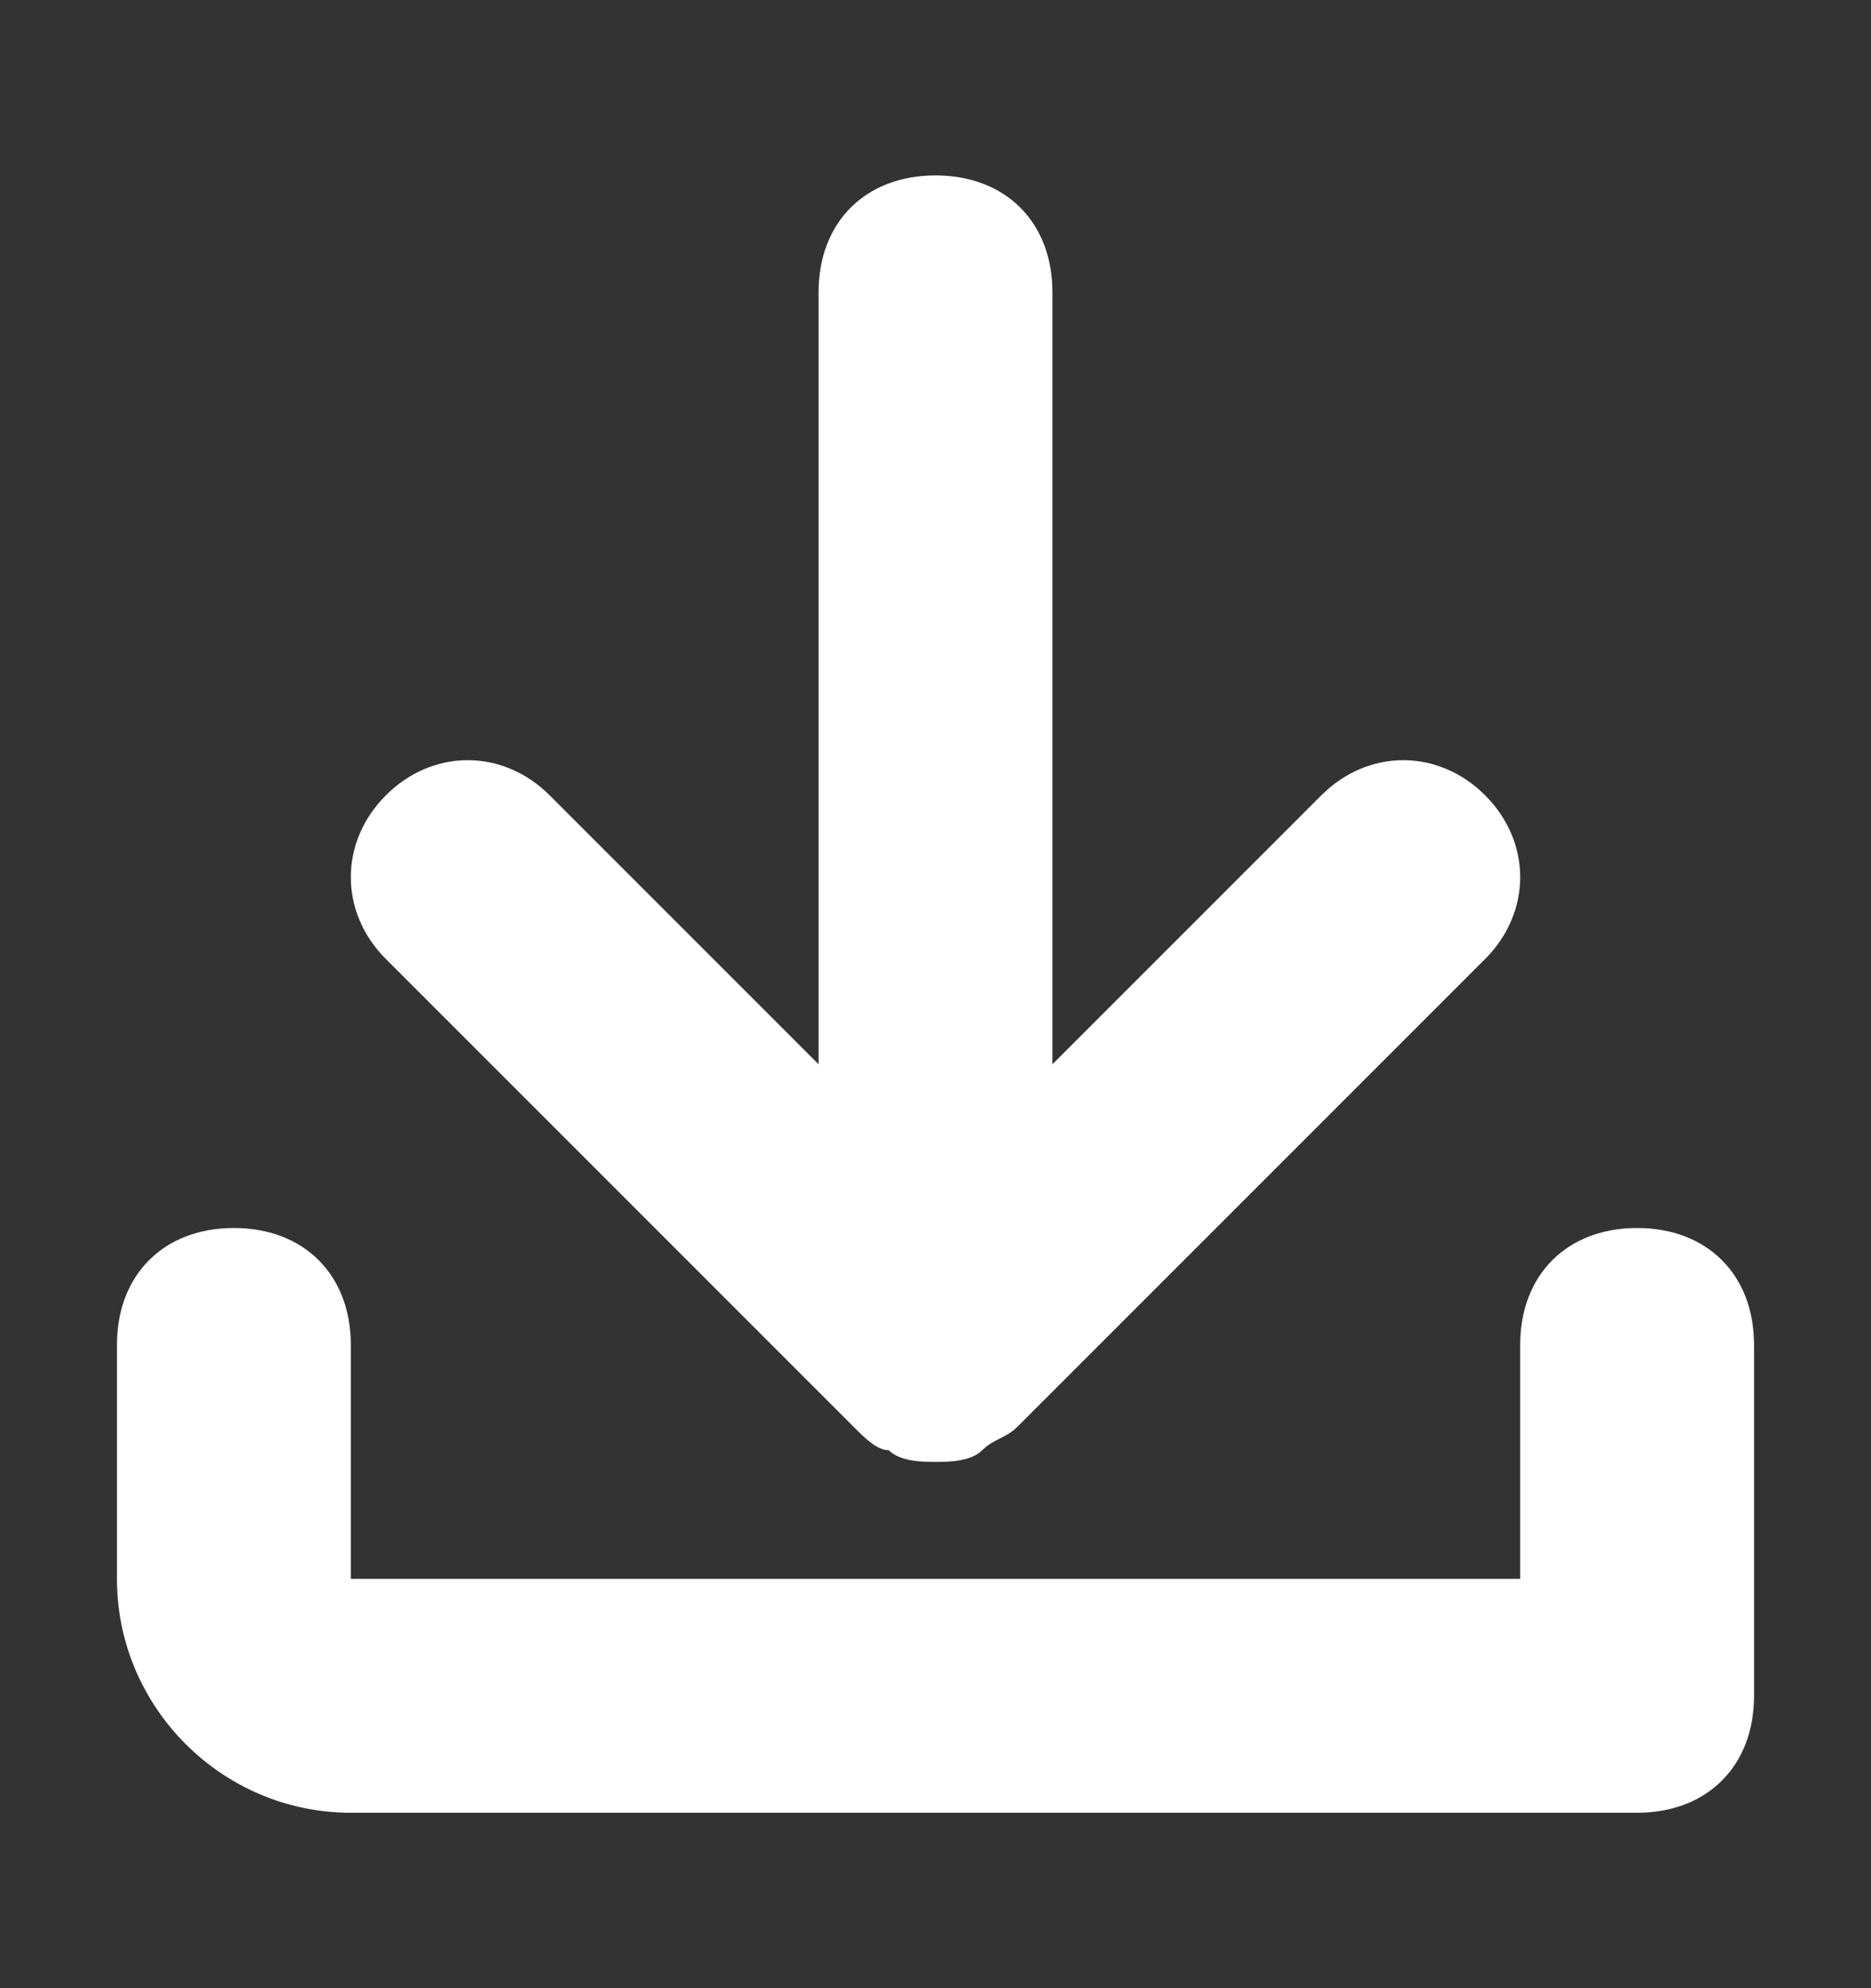
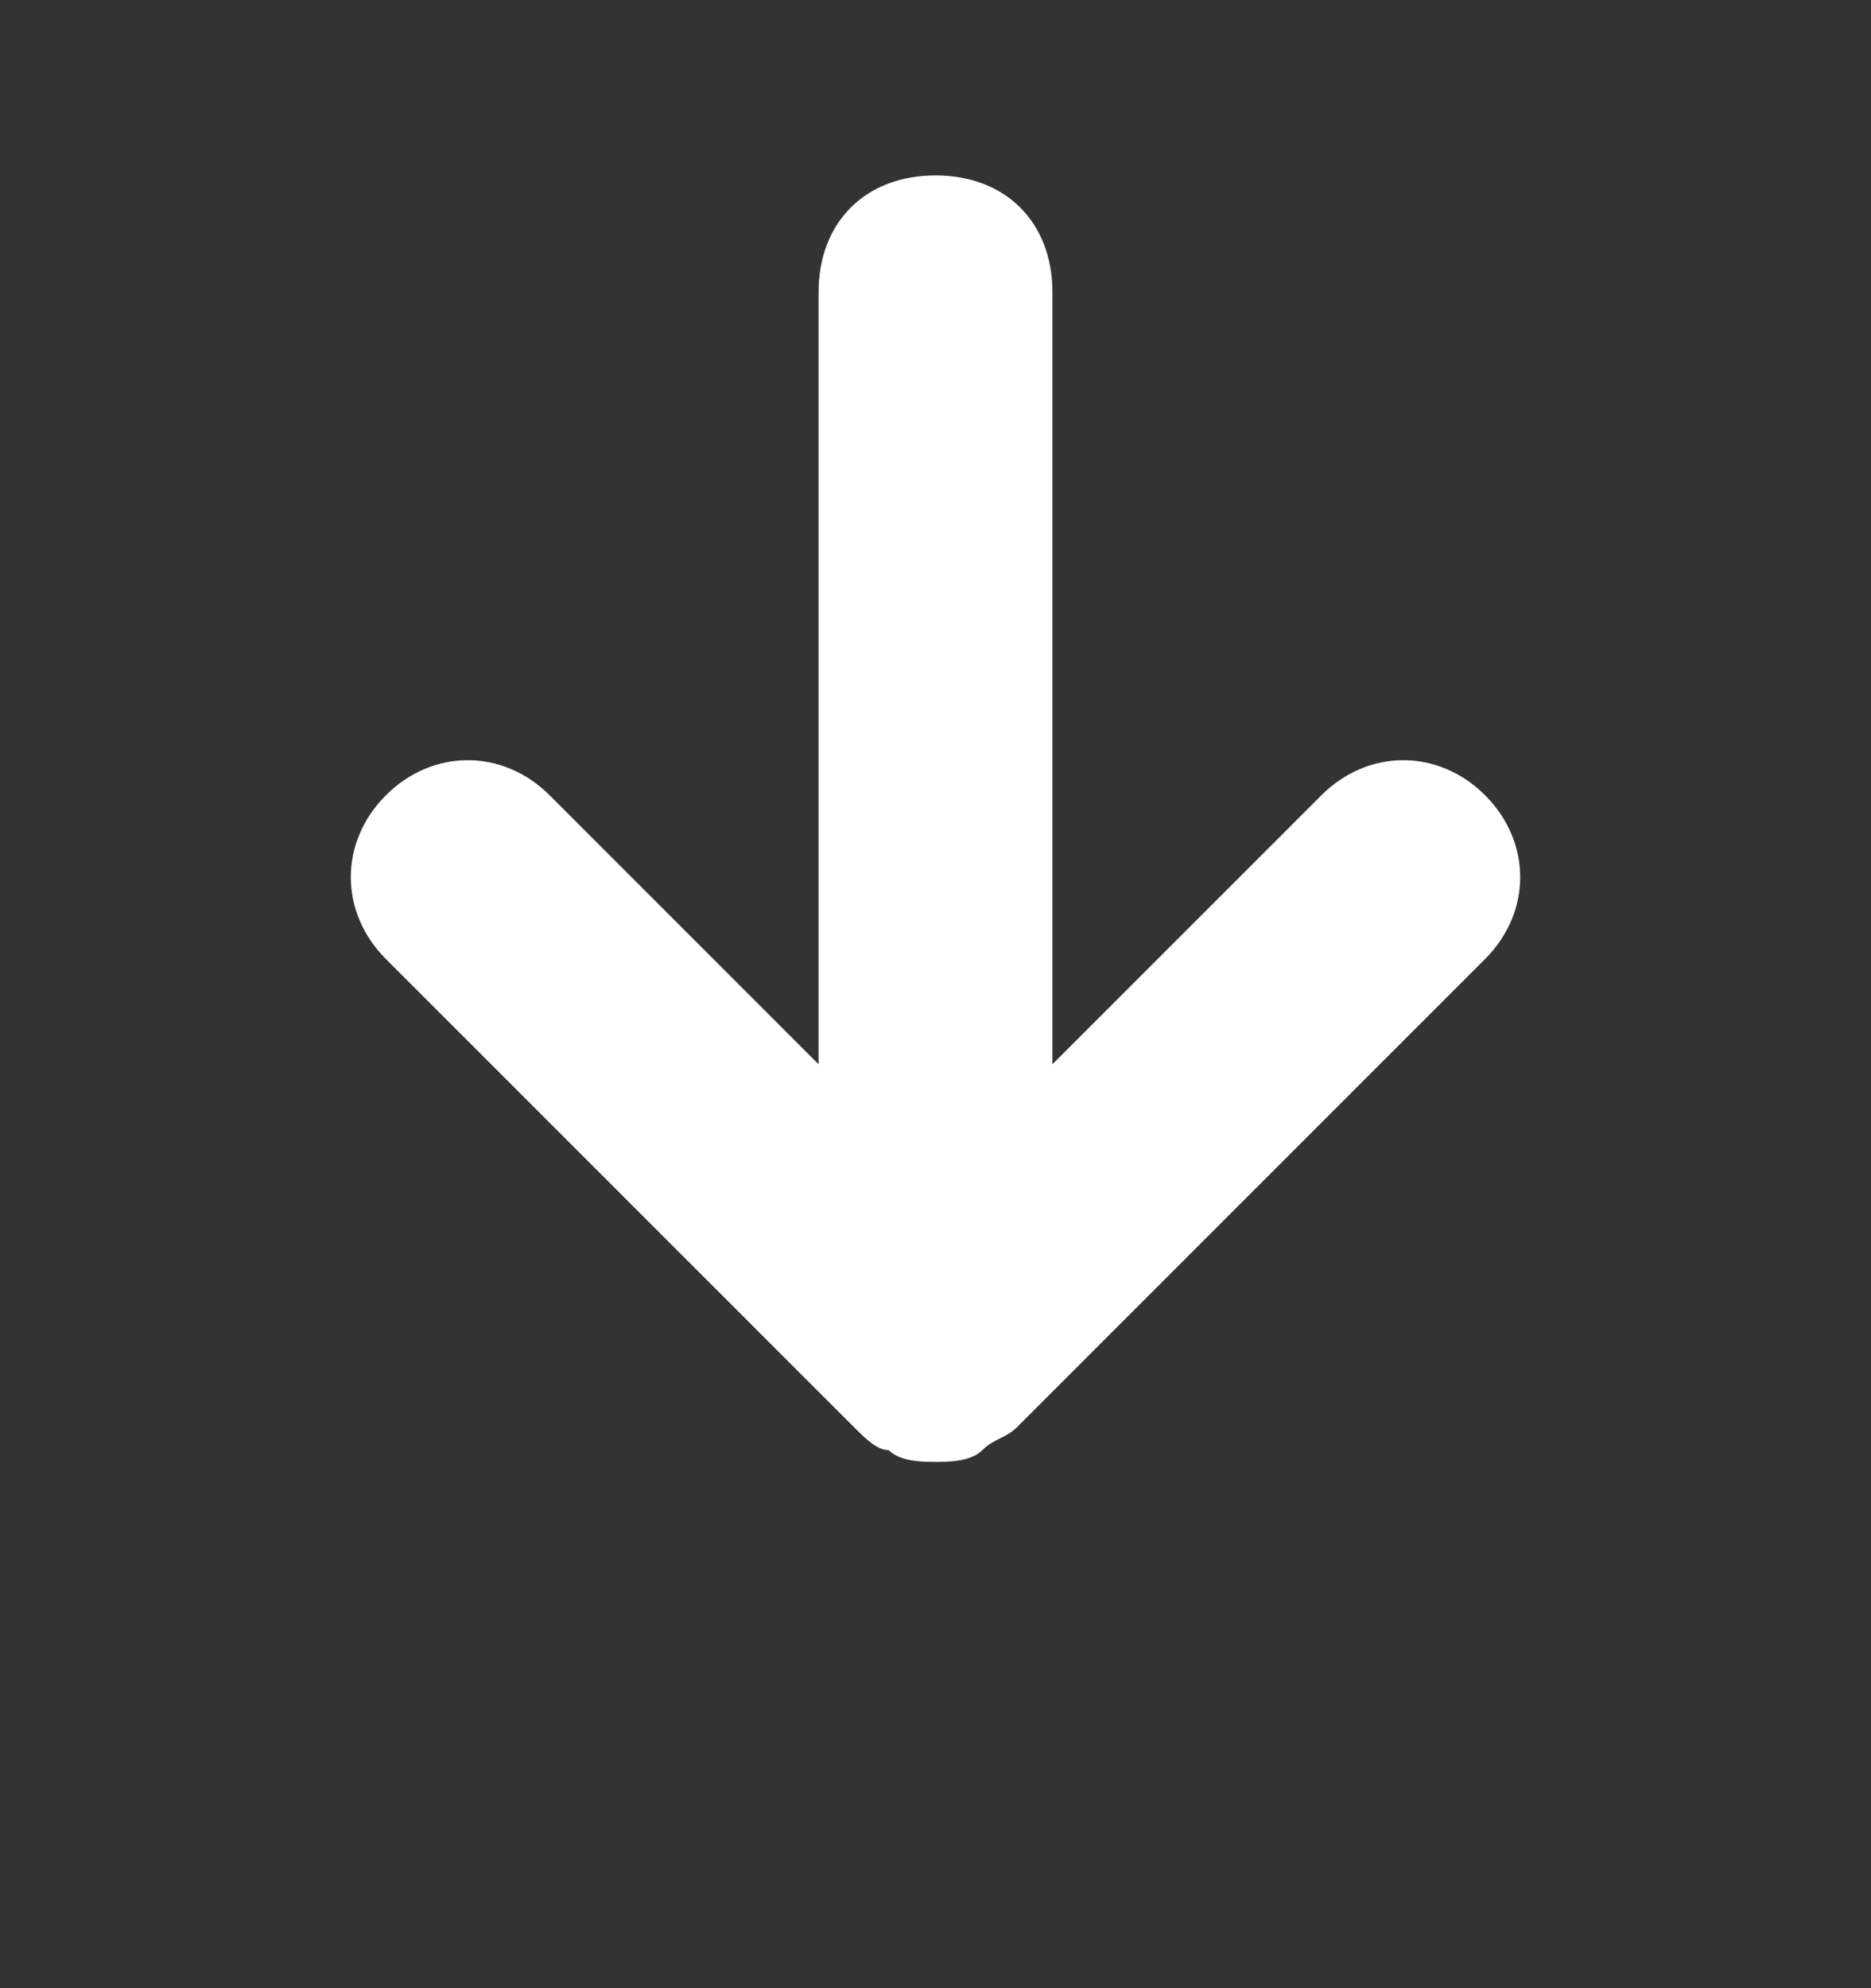
<svg xmlns="http://www.w3.org/2000/svg" width="16" height="17" viewBox="0 0 16 17" fill="none">
  <rect x="0" y="0" width="16" height="17" fill="#333333" stroke="none" />
  <g id="16/download">
    <g id="Vector">
-       <path d="M14 10.5C13.4 10.5 13 10.9 13 11.5V13.5H3V11.5C3 10.9 2.6 10.5 2 10.5C1.4 10.5 1 10.9 1 11.5V13.5C1 14.6 1.9 15.5 3 15.5H14C14.6 15.5 15 15.1 15 14.5V11.5C15 10.9 14.6 10.5 14 10.5Z" fill="white" />
      <path d="M7.3 12.2C7.4 12.3 7.5 12.4 7.6 12.4C7.7 12.5 7.9 12.5 8 12.5C8.1 12.5 8.3 12.5 8.4 12.4C8.5 12.3 8.6 12.3 8.7 12.2L12.7 8.2C13.1 7.8 13.1 7.2 12.7 6.8C12.3 6.4 11.7 6.4 11.3 6.8L9 9.1V2.5C9 1.9 8.6 1.5 8 1.5C7.4 1.5 7 1.9 7 2.5V9.1L4.7 6.8C4.3 6.4 3.7 6.4 3.3 6.8C2.9 7.2 2.9 7.8 3.3 8.2L7.3 12.2Z" fill="white" />
    </g>
  </g>
</svg>